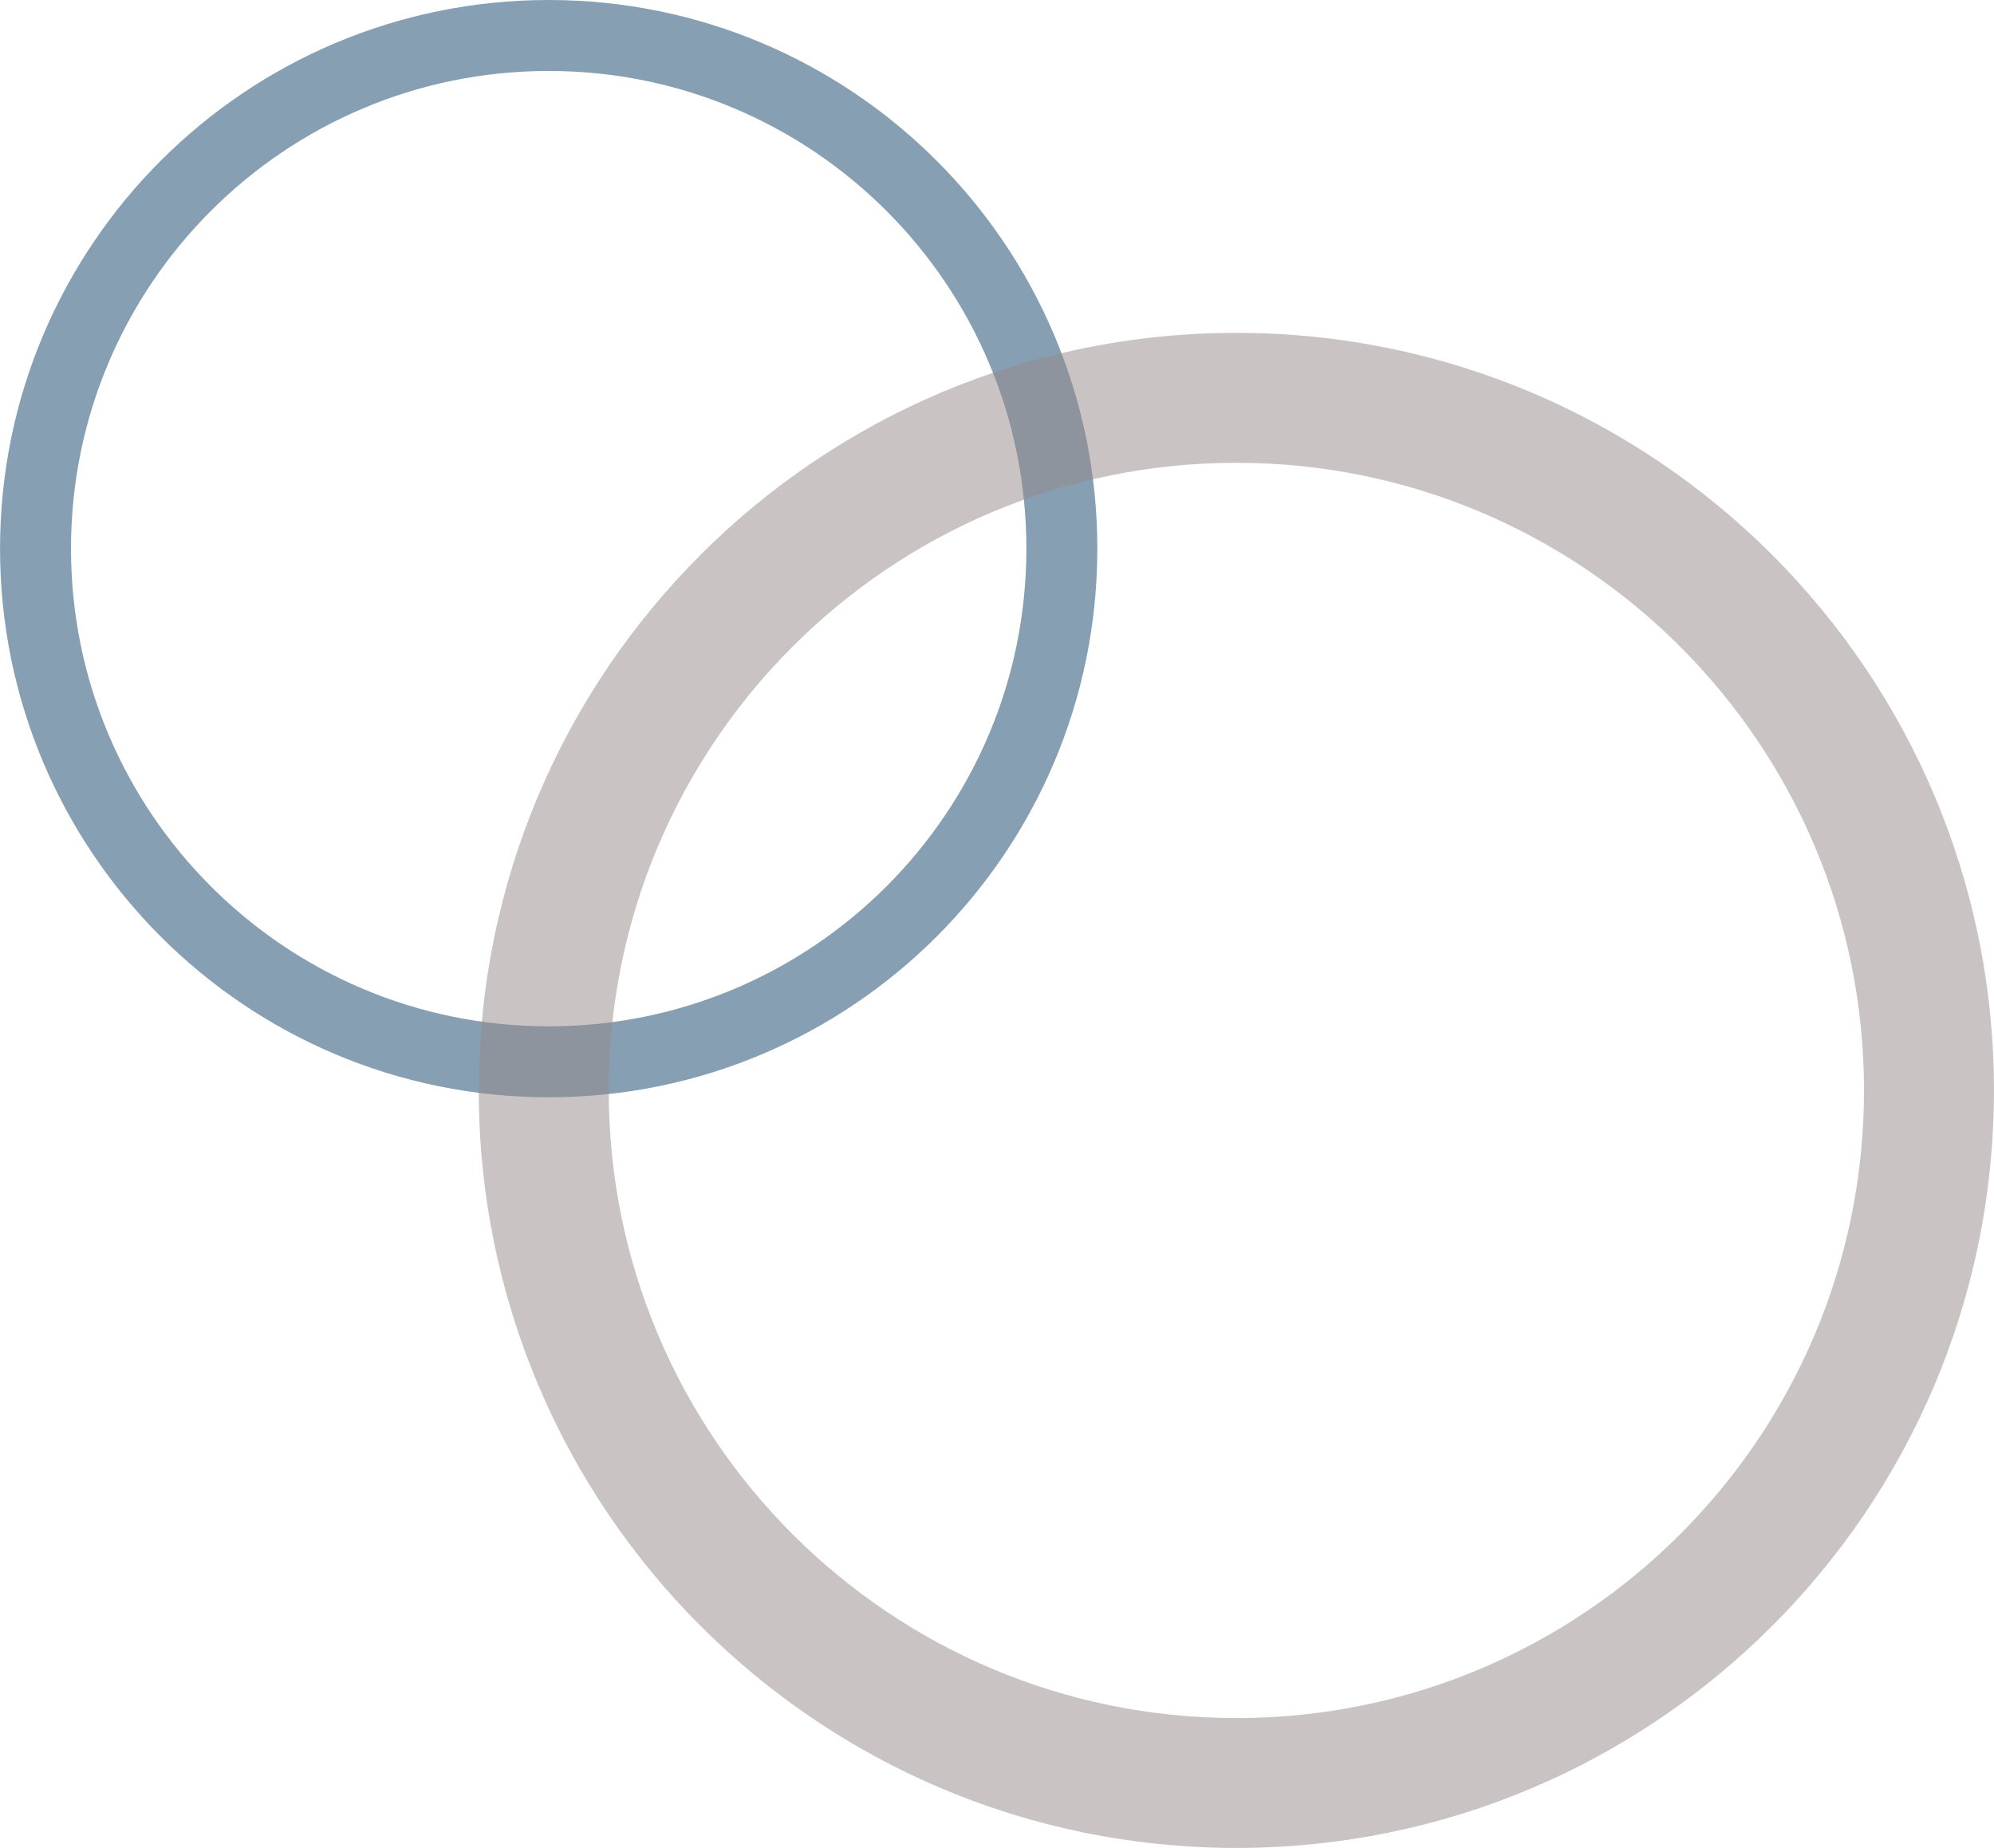
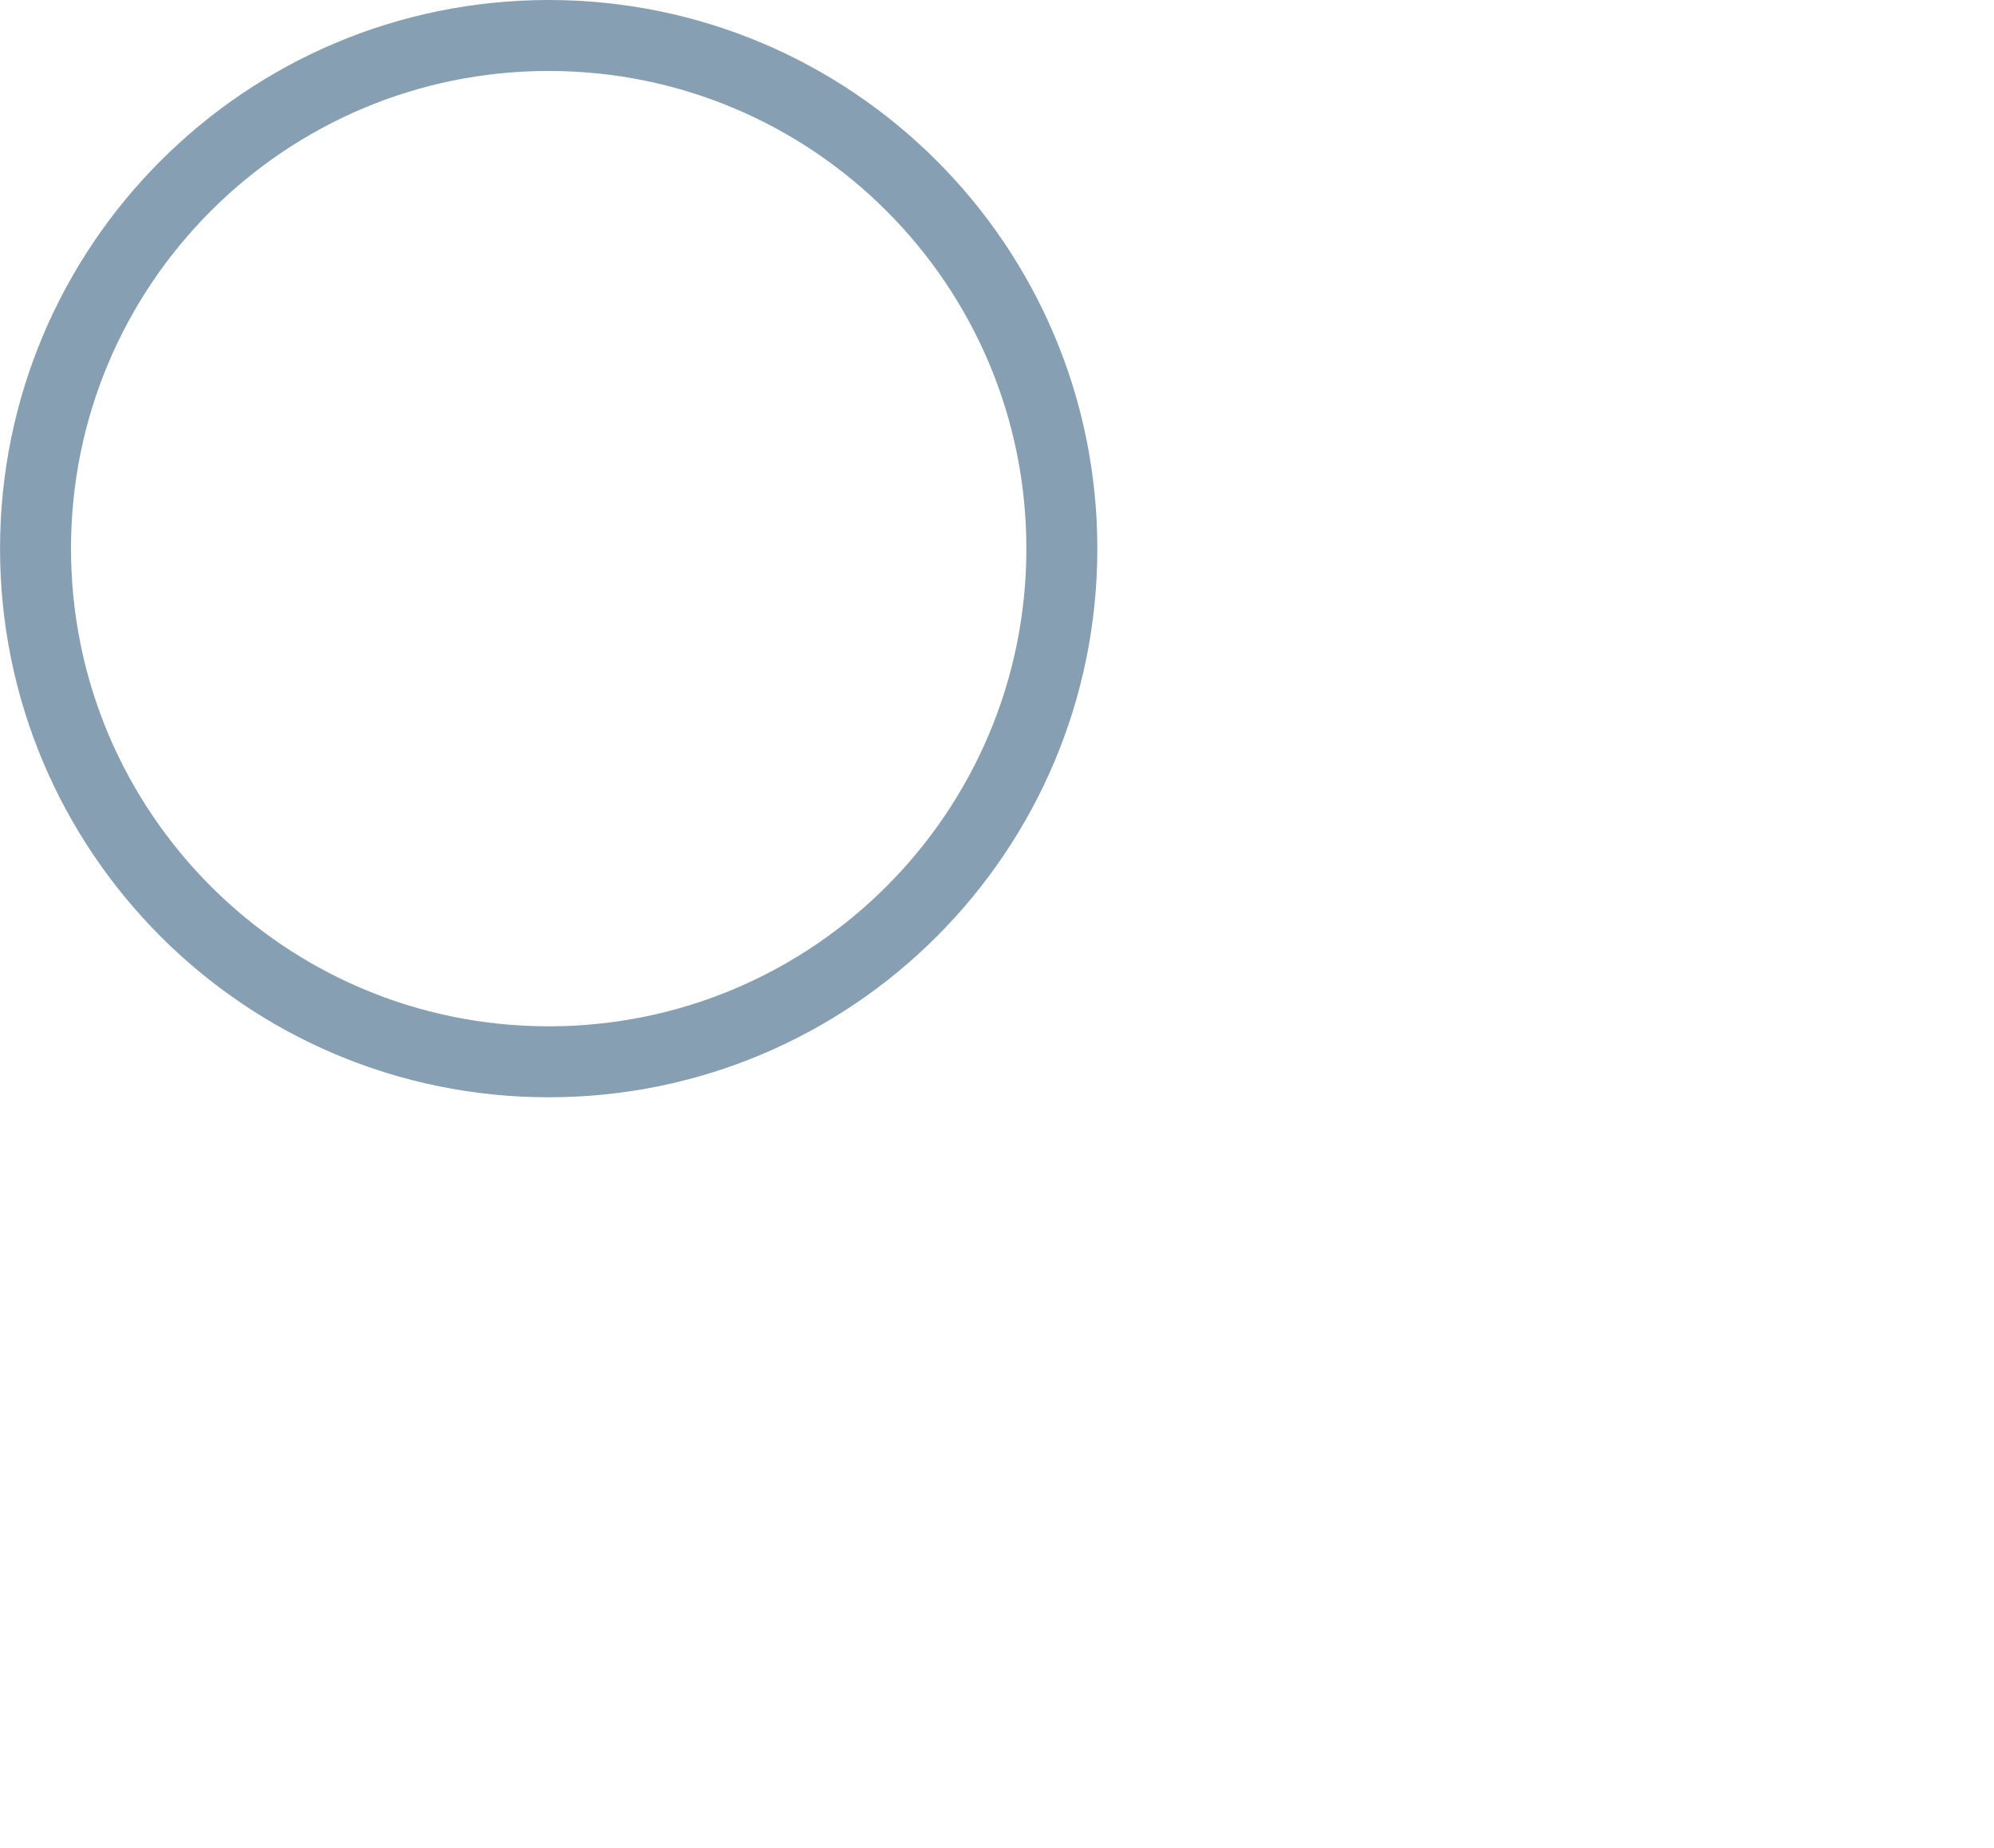
<svg xmlns="http://www.w3.org/2000/svg" xml:space="preserve" width="19.828mm" height="18.376mm" style="shape-rendering:geometricPrecision; text-rendering:geometricPrecision; image-rendering:optimizeQuality; fill-rule:evenodd; clip-rule:evenodd" viewBox="0 0 268.06 248.44">
  <defs>
    <style type="text/css">  .str0 {stroke:#104066;stroke-width:9.54;stroke-miterlimit:22.926;stroke-opacity:0.502} .fil0 {fill:none} .fil1 {fill:#948A88;fill-opacity:0.502}  </style>
  </defs>
  <g id="Слой_x0020_1">
-     <path class="fil0 str0" d="M73.76 4.77c38.1,0 68.99,30.89 68.99,68.99 0,38.1 -30.89,68.99 -68.99,68.99 -38.1,0 -68.99,-30.89 -68.99,-68.99 0,-38.1 30.89,-68.99 68.99,-68.99z" />
-     <path class="fil1" d="M166.21 44.75c56.25,0 101.85,45.6 101.85,101.84 0,56.25 -45.6,101.85 -101.85,101.85 -56.25,0 -101.85,-45.6 -101.85,-101.85 0,-56.25 45.6,-101.84 101.85,-101.84zm0 17.47c46.6,0 84.38,37.78 84.38,84.38 0,46.6 -37.78,84.38 -84.38,84.38 -46.6,0 -84.38,-37.78 -84.38,-84.38 0,-46.6 37.78,-84.38 84.38,-84.38z" />
+     <path class="fil0 str0" d="M73.76 4.77c38.1,0 68.99,30.89 68.99,68.99 0,38.1 -30.89,68.99 -68.99,68.99 -38.1,0 -68.99,-30.89 -68.99,-68.99 0,-38.1 30.89,-68.99 68.99,-68.99" />
  </g>
</svg>